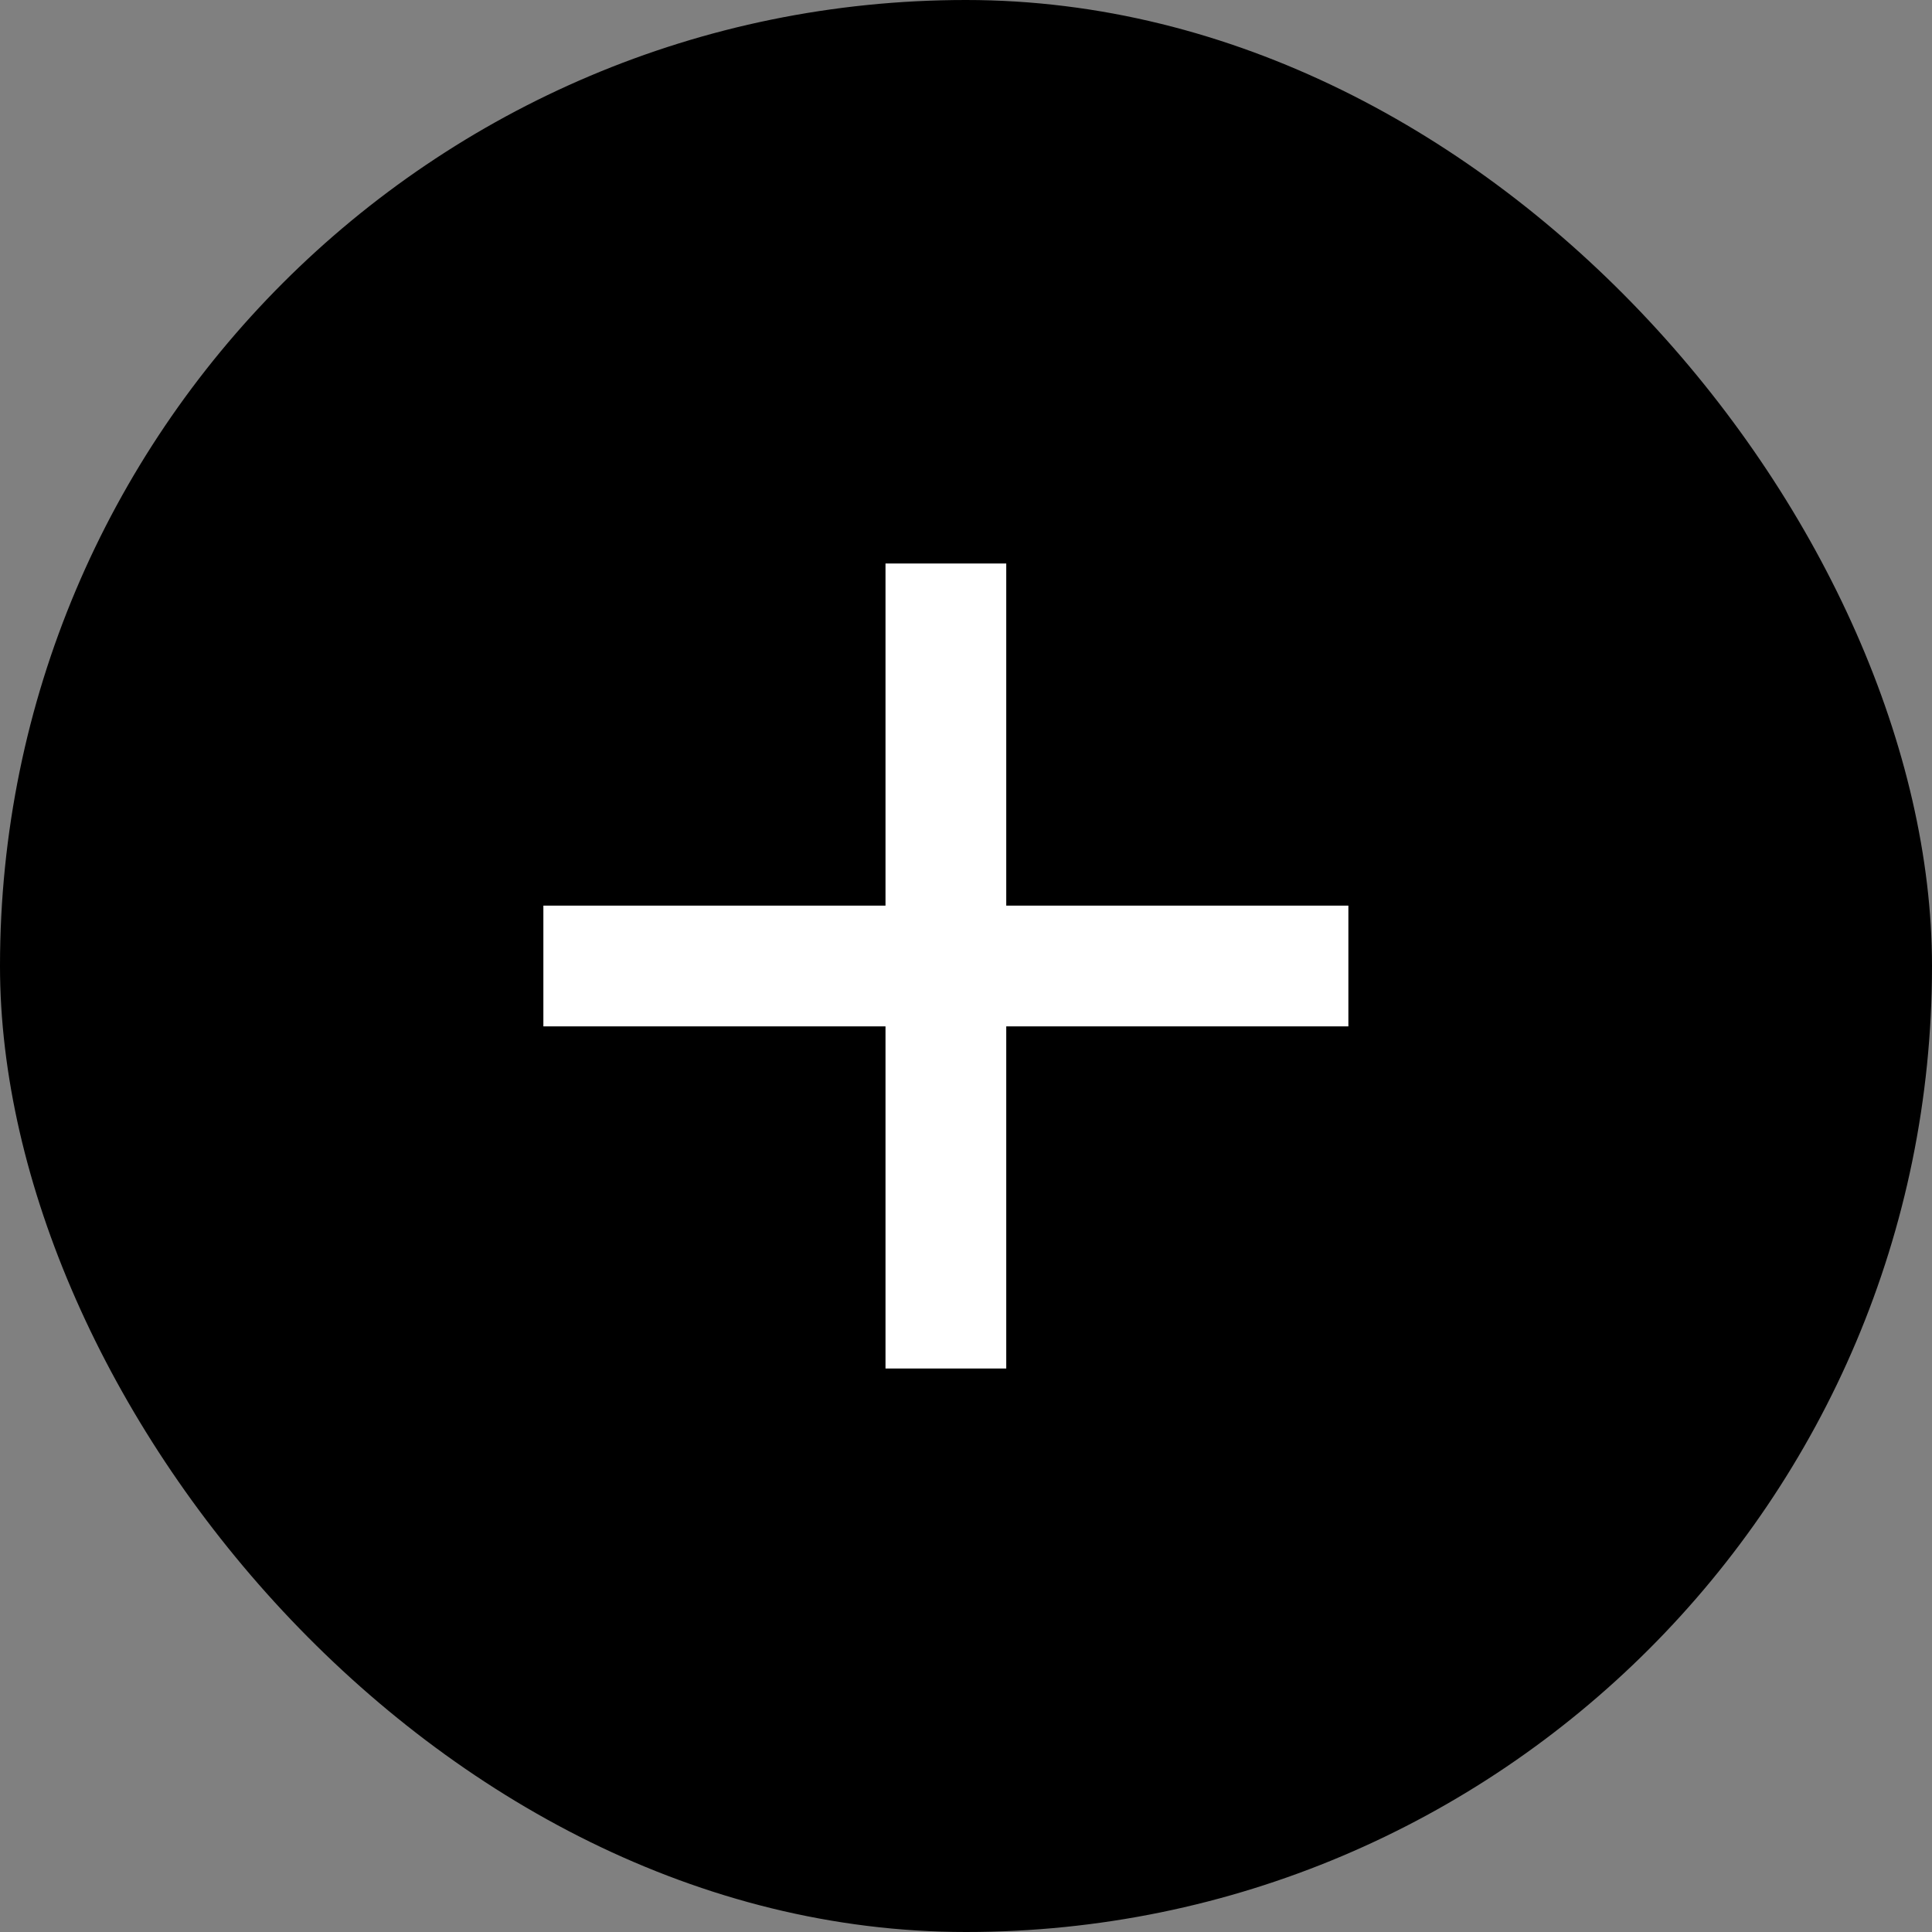
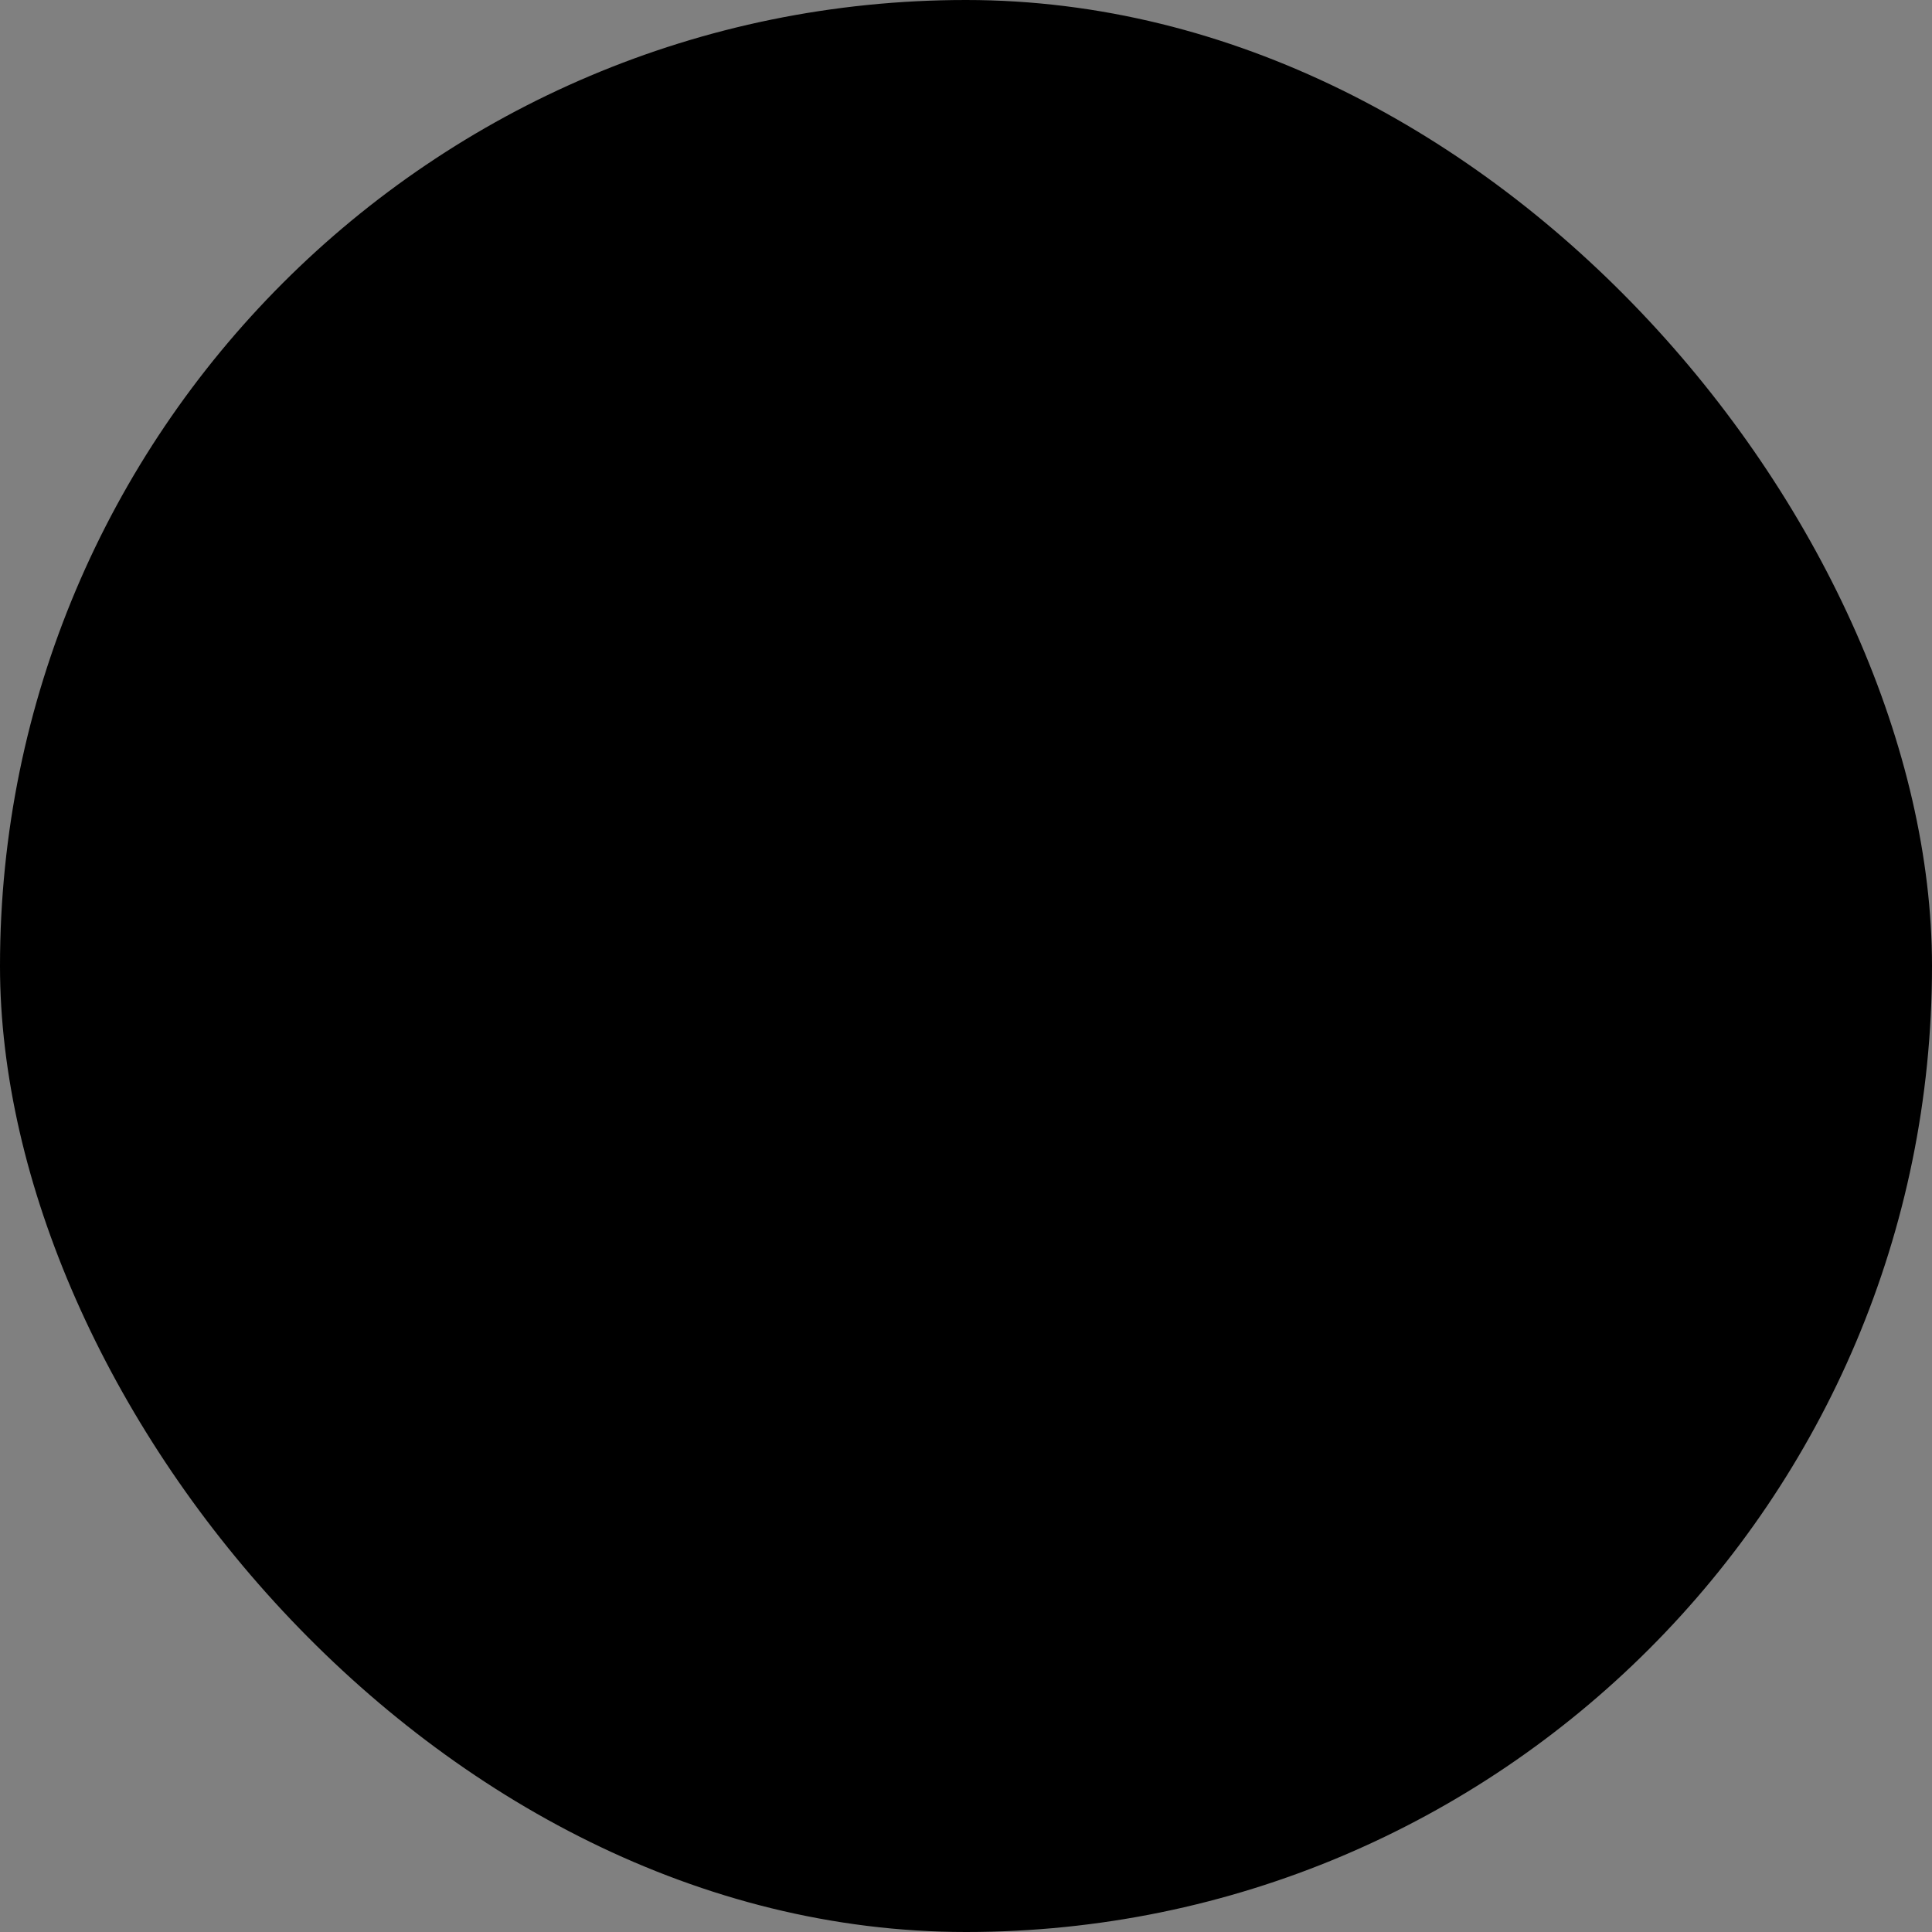
<svg xmlns="http://www.w3.org/2000/svg" id="ho6" width="24" height="24" viewBox="0 0 24 24">
  <rect x="0" y="0" width="24" height="24" fill="#808080" stroke="none" />
  <rect id="Rectangle_5" data-name="Rectangle 5" width="24" height="24" rx="12" />
  <g id="Group_1" data-name="Group 1">
-     <rect id="Rectangle_6" data-name="Rectangle 6" width="1.5" height="10" transform="translate(11 7)" fill="#fff" />
-     <rect id="Rectangle_7" data-name="Rectangle 7" width="1.5" height="10" transform="translate(6.75 12.75) rotate(-90)" fill="#fff" />
-   </g>
+     </g>
</svg>